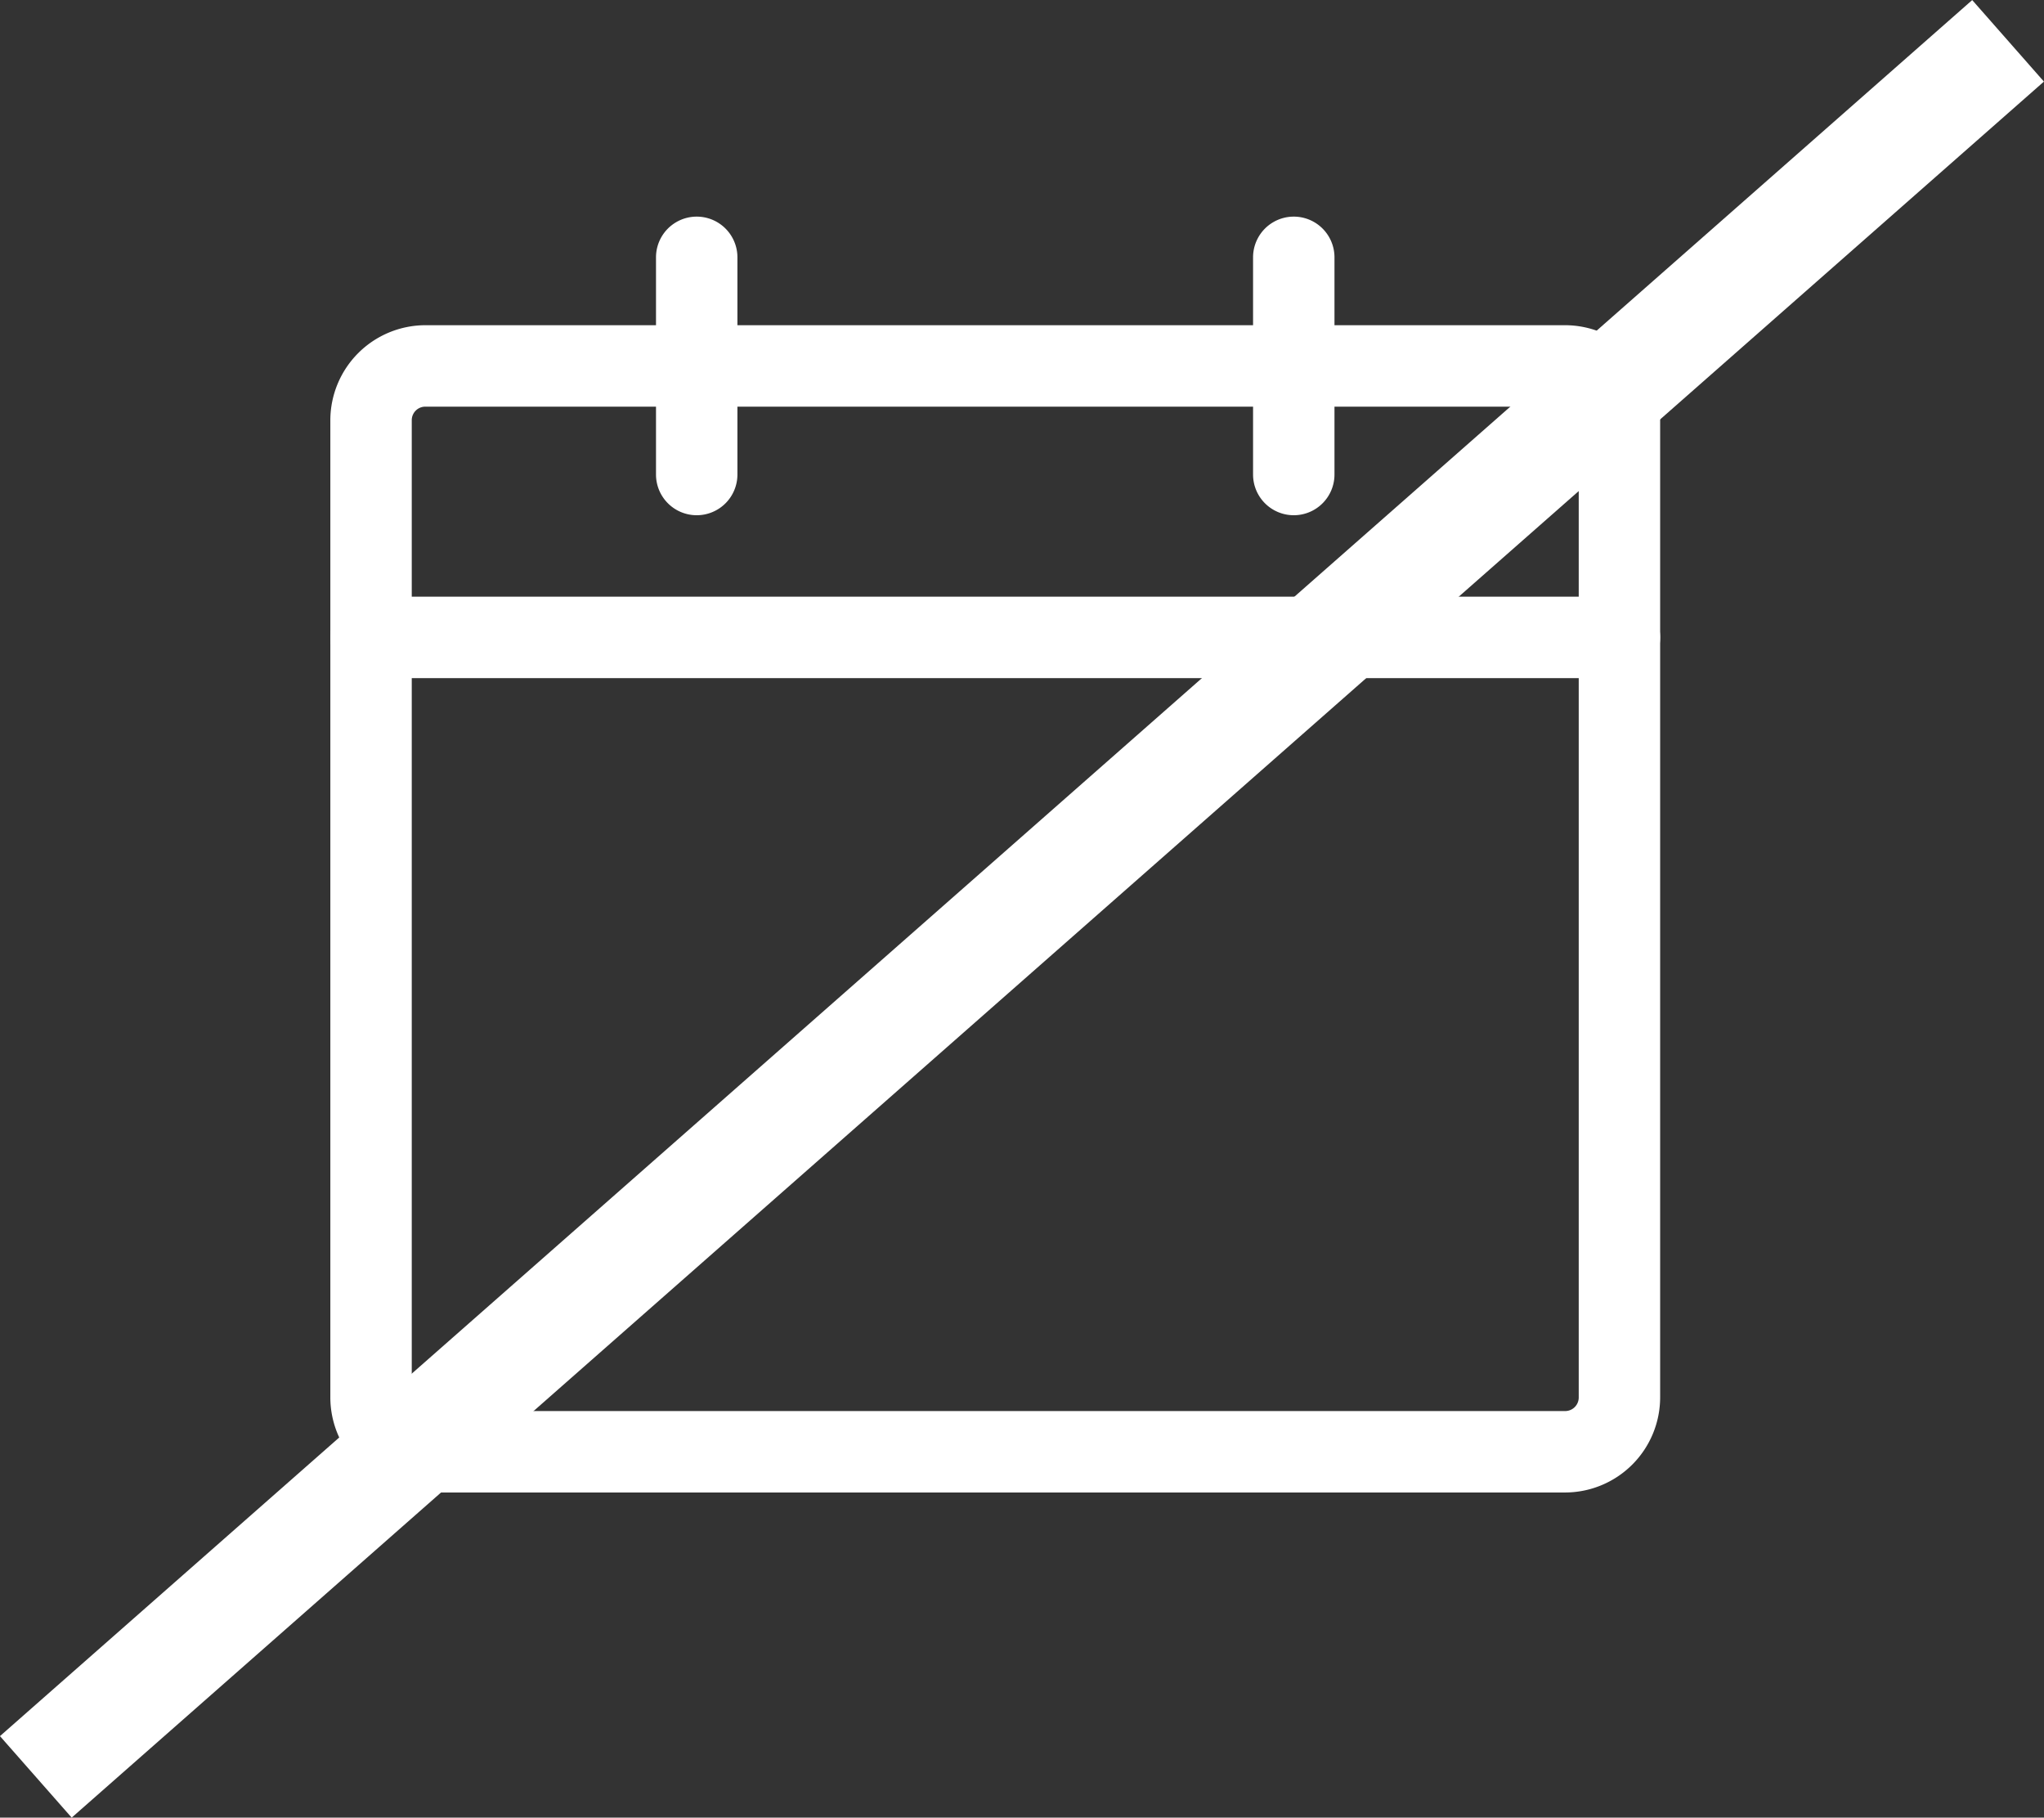
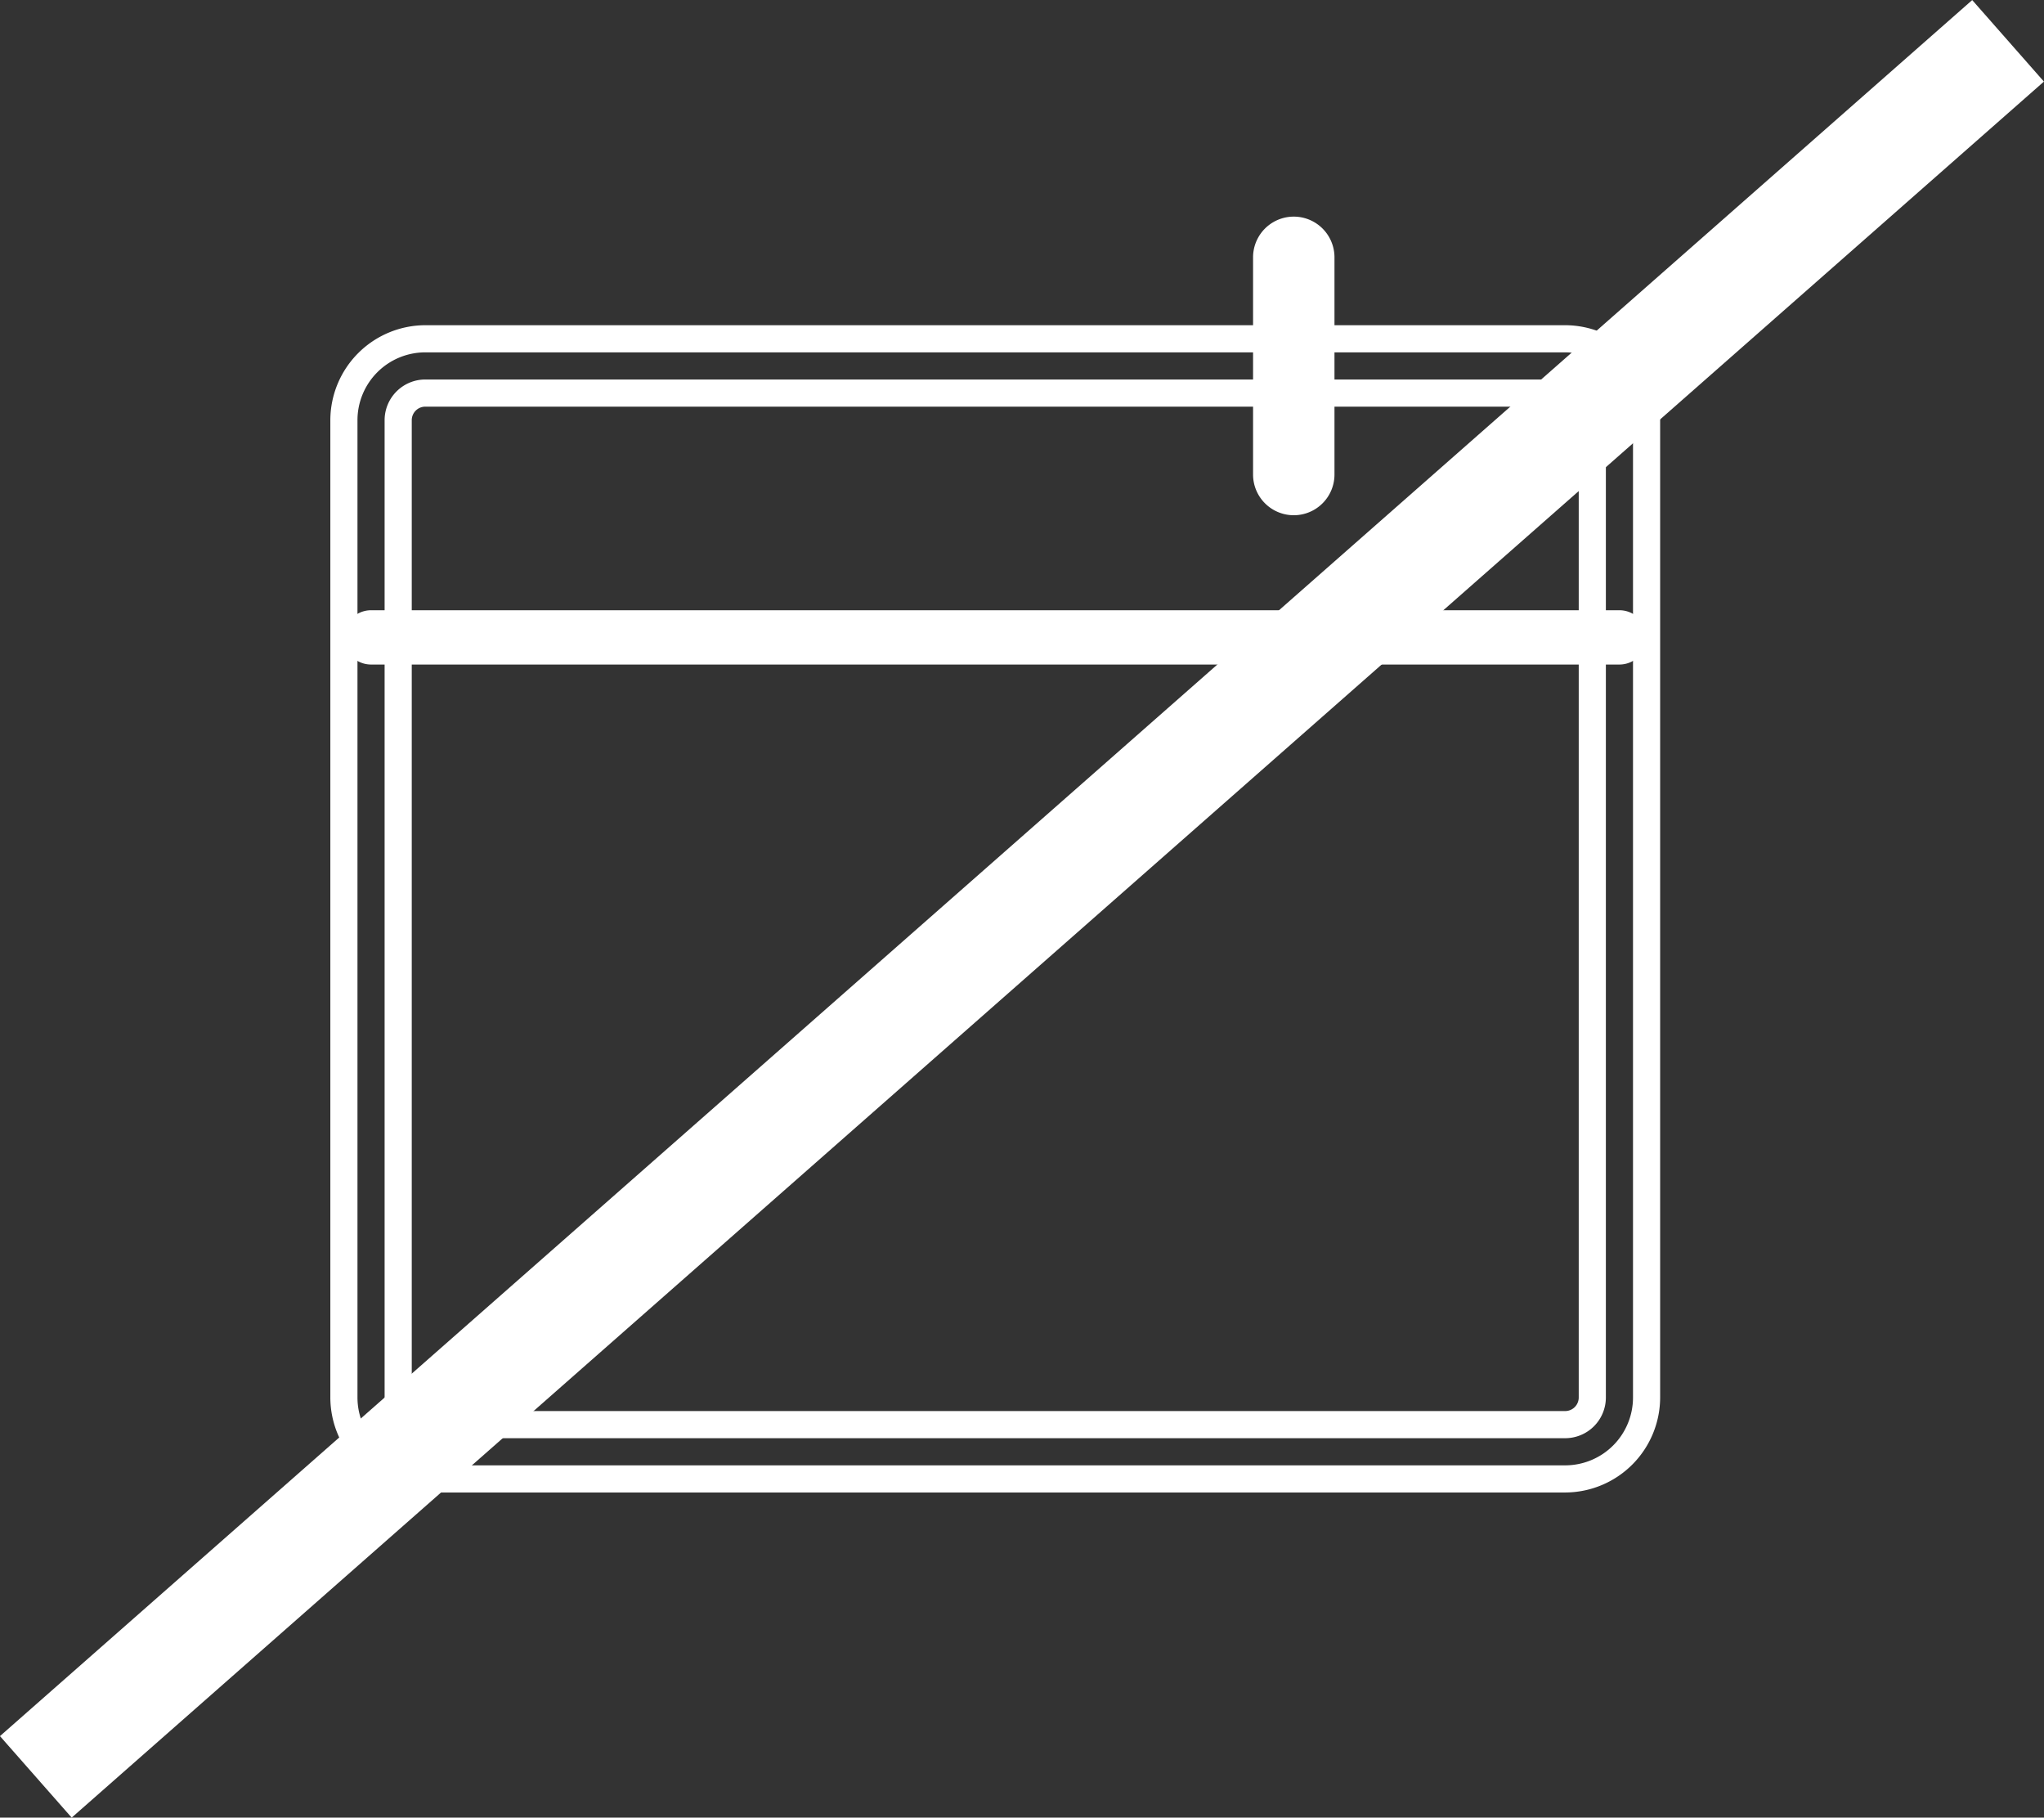
<svg xmlns="http://www.w3.org/2000/svg" width="18.829" height="16.739" viewBox="0 0 18.829 16.739">
  <rect x="0" y="0" width="18.829" height="16.739" fill="#333333" stroke="none" />
  <defs>
    <style>.a{fill:#fff;}.b{fill:none;stroke:#fff;}</style>
  </defs>
  <g transform="translate(-372.08 -1767.13)">
    <g transform="translate(375.123 1769.125)">
-       <path class="a" d="M11.375,11.625H.875a.75.75,0,0,1-.75-.75v-9a.75.75,0,0,1,.75-.75h10.5a.75.75,0,0,1,.75.75v9a.75.75,0,0,1-.75.75m-10.5-10a.25.25,0,0,0-.25.25v9a.25.25,0,0,0,.25.25h10.5a.25.25,0,0,0,.25-.25v-9a.25.25,0,0,0-.25-.25Z" />
      <path class="a" d="M11.375,11.75H.875A.877.877,0,0,1,0,10.875v-9A.877.877,0,0,1,.875,1h10.5a.877.877,0,0,1,.875.875v9a.877.877,0,0,1-.875.875M.875,1.25a.625.625,0,0,0-.625.625v9a.625.625,0,0,0,.625.625h10.5A.625.625,0,0,0,12,10.875v-9a.625.625,0,0,0-.625-.625Zm10.5,10H.875A.375.375,0,0,1,.5,10.875v-9A.375.375,0,0,1,.875,1.5h10.5a.375.375,0,0,1,.375.375v9a.375.375,0,0,1-.375.375M.875,1.75a.125.125,0,0,0-.125.125v9A.125.125,0,0,0,.875,11h10.5a.125.125,0,0,0,.125-.125v-9a.125.125,0,0,0-.125-.125Z" />
-       <path class="a" d="M3.375,2.625a.25.25,0,0,1-.25-.25v-2a.25.25,0,0,1,.5,0v2a.25.25,0,0,1-.25.25" />
-       <path class="a" d="M3.375,2.75A.375.375,0,0,1,3,2.375v-2a.375.375,0,0,1,.75,0v2a.375.375,0,0,1-.375.375m0-2.5A.125.125,0,0,0,3.25.375v2a.125.125,0,0,0,.25,0v-2A.125.125,0,0,0,3.375.25" />
      <path class="a" d="M8.875,2.625a.25.25,0,0,1-.25-.25v-2a.25.25,0,0,1,.5,0v2a.25.25,0,0,1-.25.25" />
      <path class="a" d="M8.875,2.75A.375.375,0,0,1,8.5,2.375v-2a.375.375,0,0,1,.75,0v2a.375.375,0,0,1-.375.375m0-2.5A.125.125,0,0,0,8.75.375v2a.125.125,0,0,0,.25,0v-2A.125.125,0,0,0,8.875.25" />
      <path class="a" d="M11.875,4.125H.375a.25.25,0,0,1,0-.5h11.5a.25.25,0,0,1,0,.5" />
-       <path class="a" d="M11.875,4.25H.375a.375.375,0,0,1,0-.75h11.5a.375.375,0,0,1,0,.75m-11.5-.5a.125.125,0,0,0,0,.25h11.5a.125.125,0,0,0,0-.25Z" />
    </g>
    <path class="b" d="M373.65,1783.494l18.168-15.988" transform="translate(-1.24)" />
  </g>
</svg>